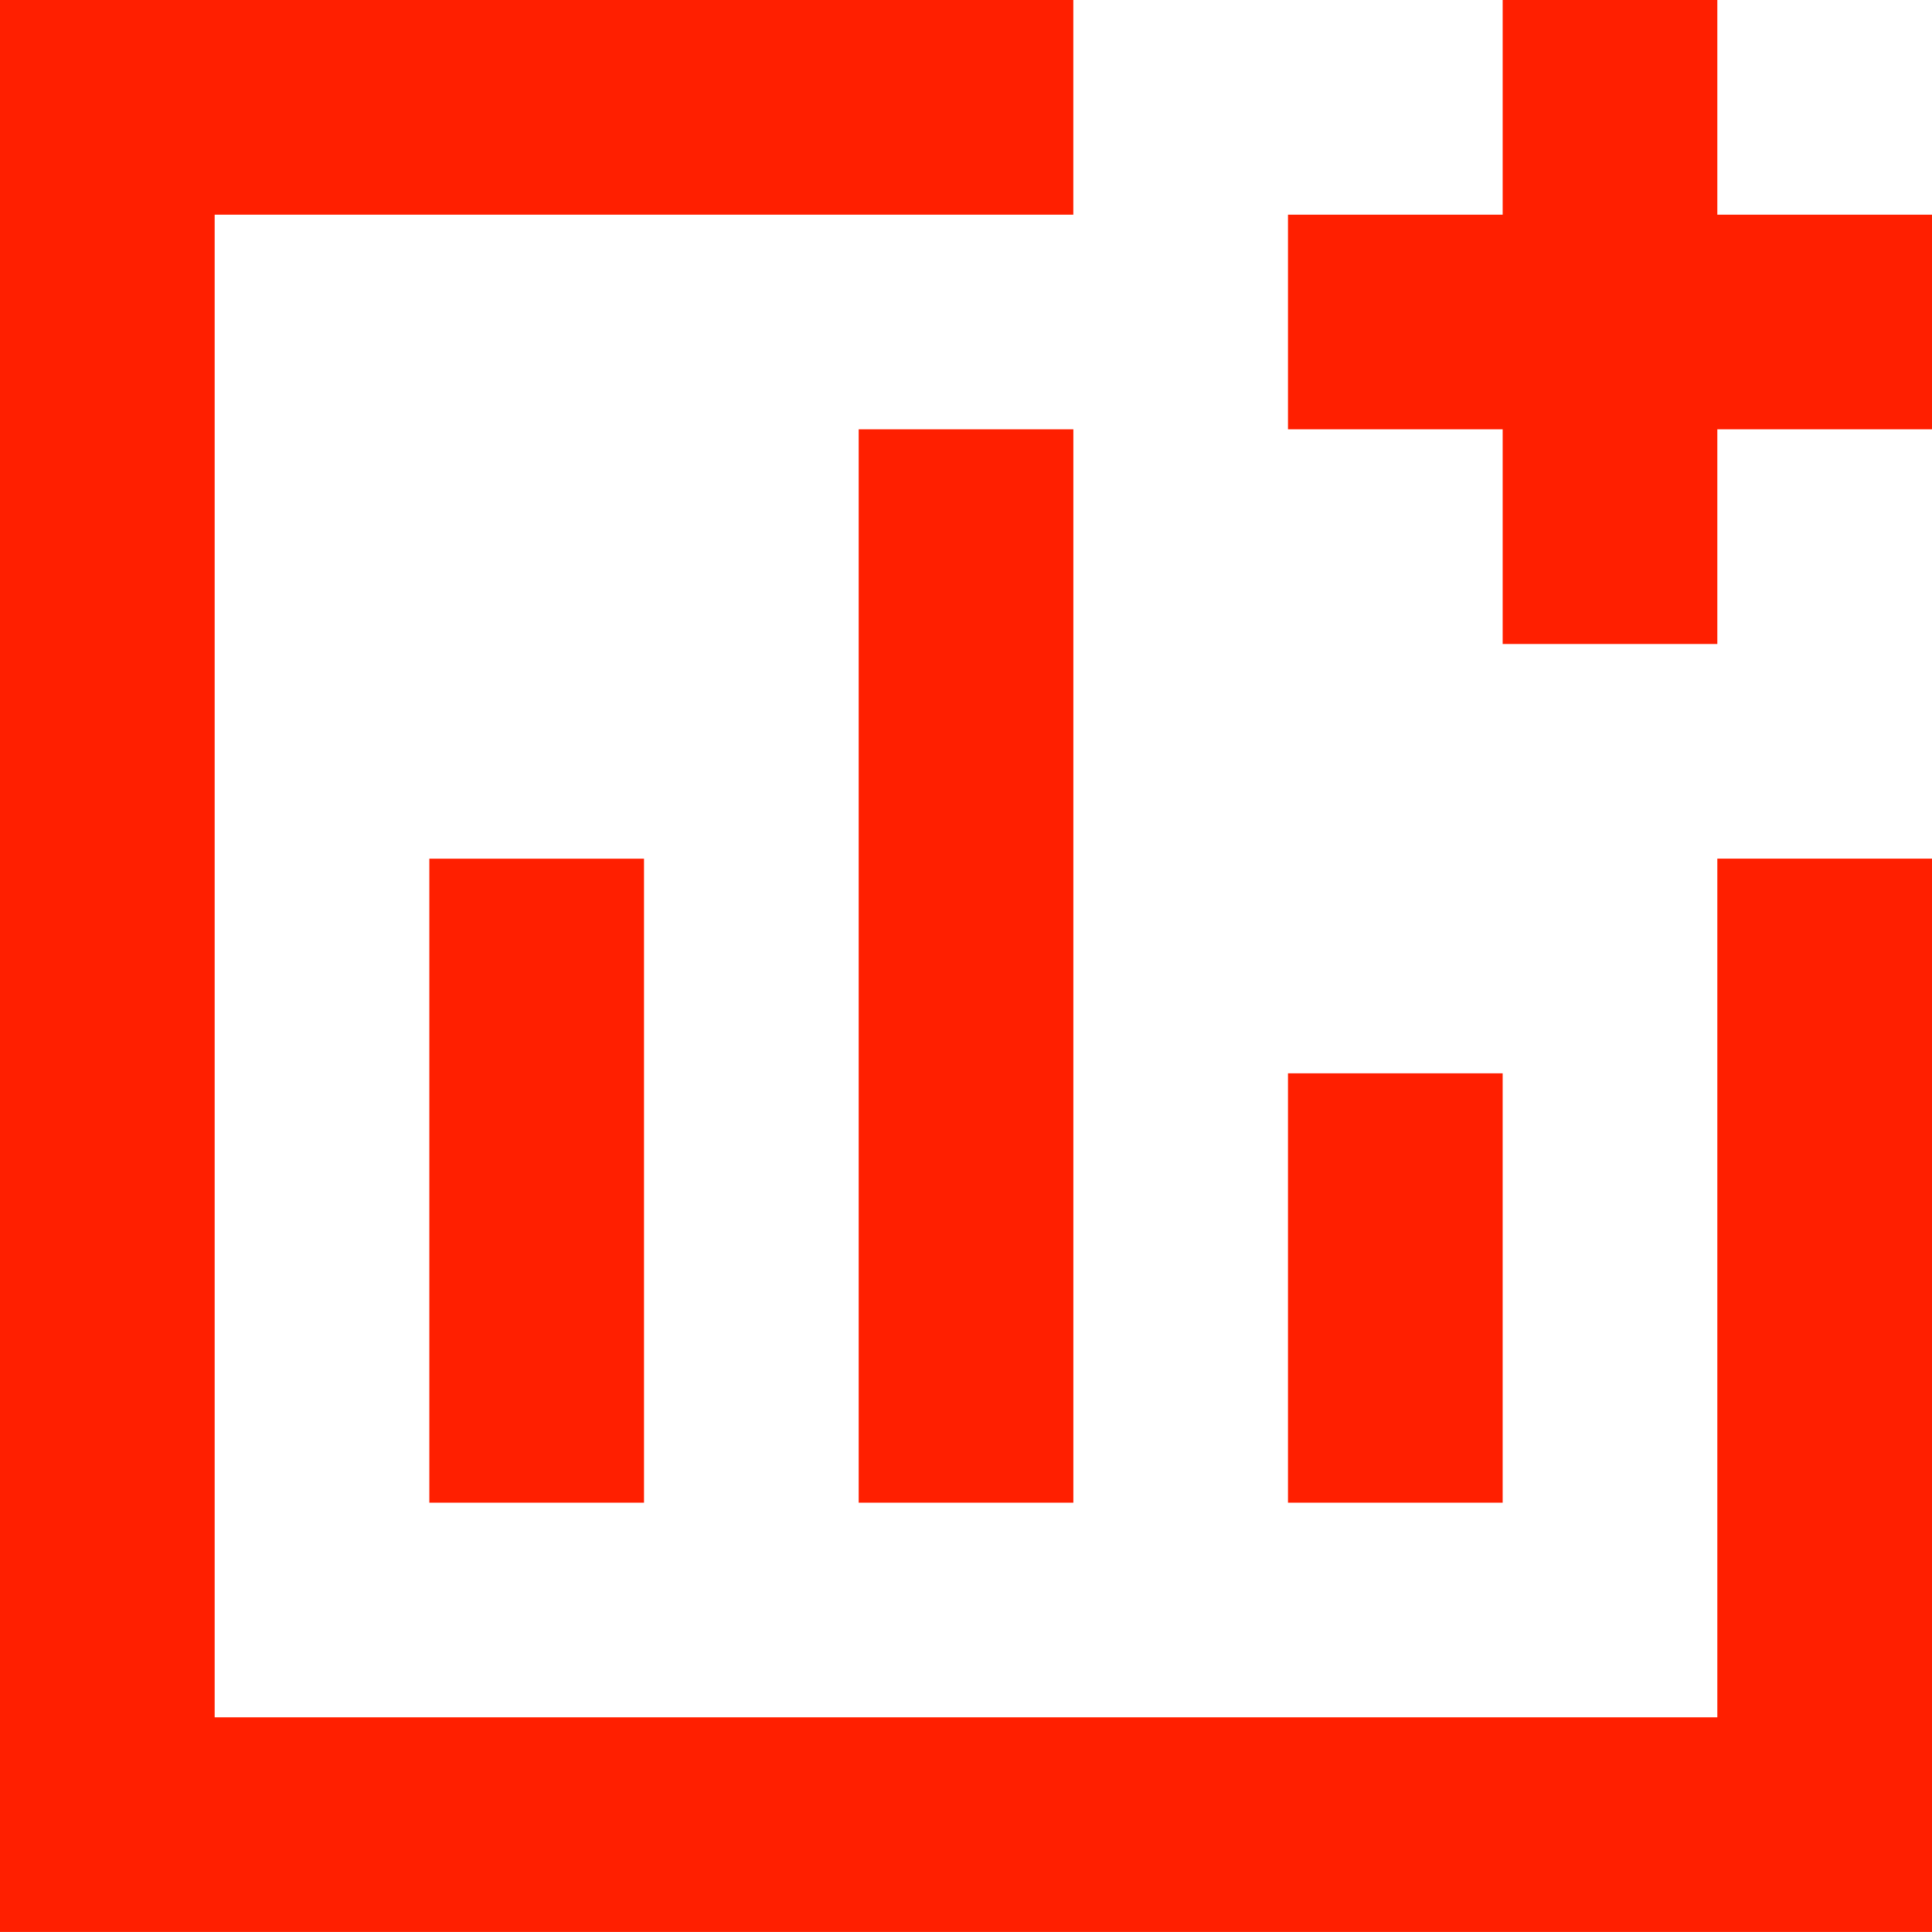
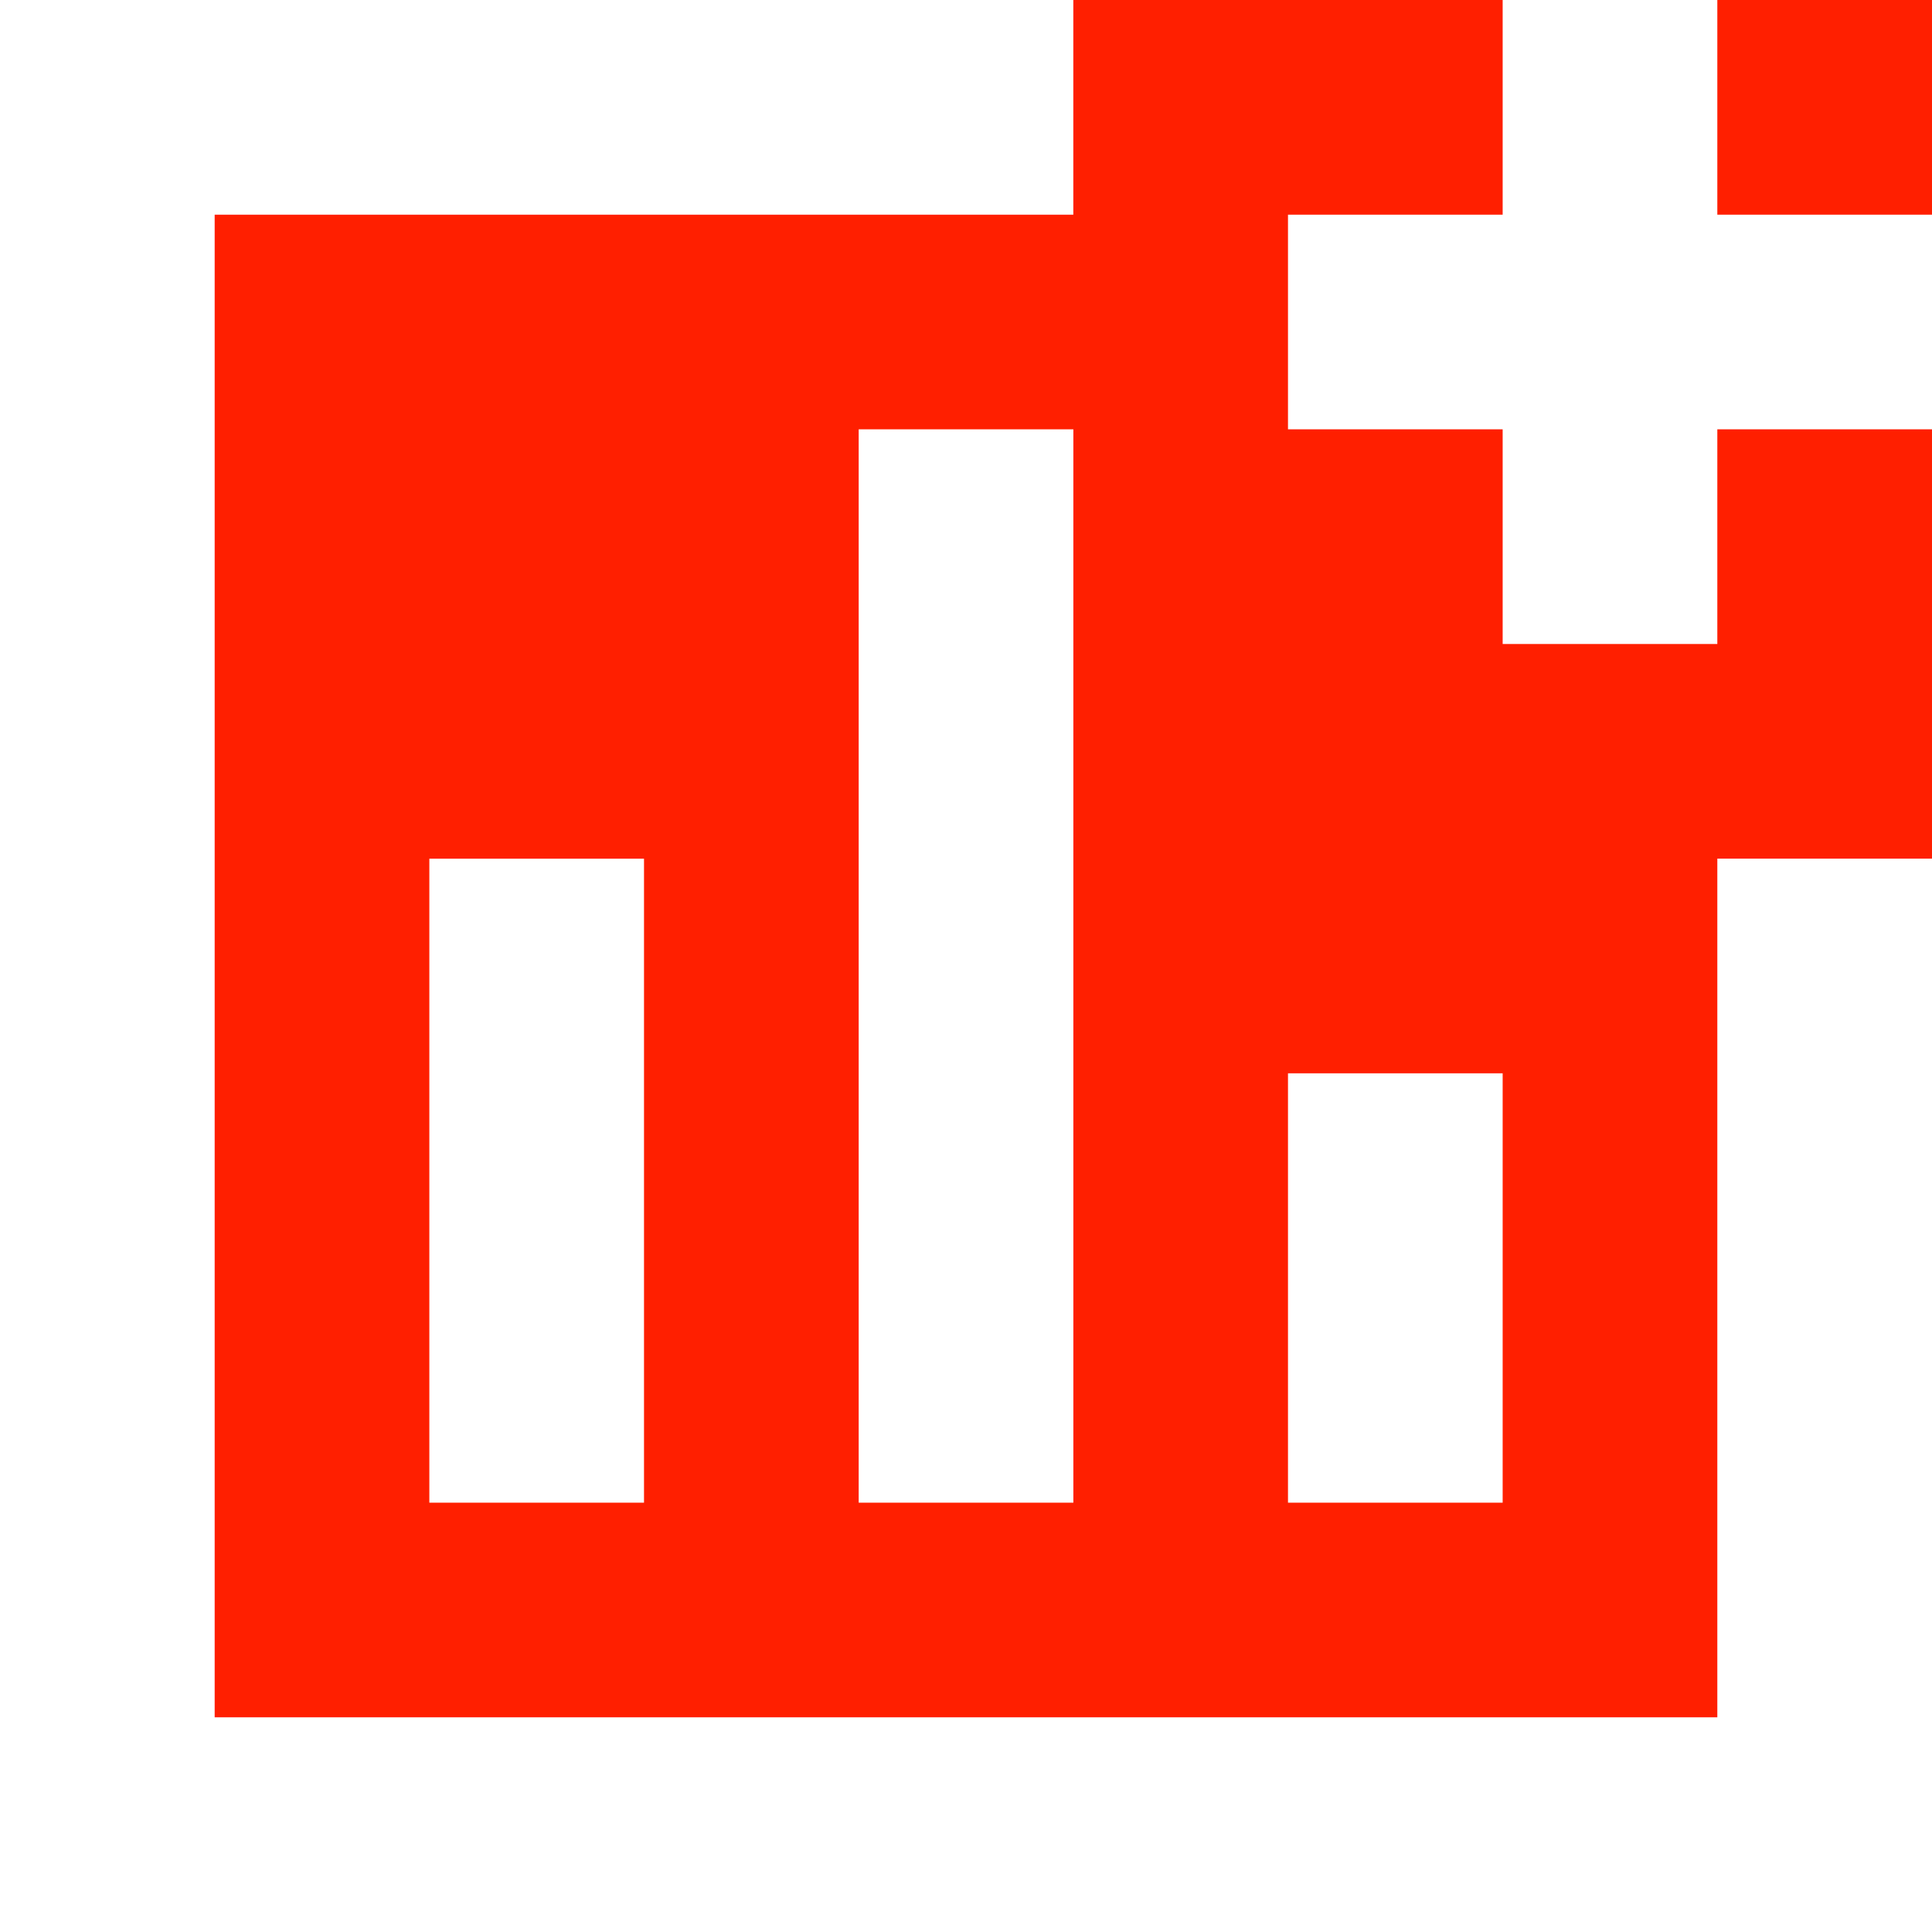
<svg xmlns="http://www.w3.org/2000/svg" id="Capa_1" data-name="Capa 1" viewBox="0 0 512 512">
  <defs>
    <style> .cls-1 { fill: #ff1f00; fill-rule: evenodd; stroke-width: 0px; } </style>
  </defs>
-   <path class="cls-1" d="M398.22,0h56.89v56.89h56.89v56.89h-56.89v56.89h-56.89v-56.89h-56.89v-56.89h56.89V0ZM398.22,284.44h-56.89v113.78h56.89v-113.78ZM227.56,113.78h56.89v284.44h-56.89V113.78ZM170.67,227.56h-56.89v170.67h56.89v-170.67ZM0,0h284.44v56.89H56.89v398.22h398.22v-227.56h56.89v284.44H0V0Z" />
+   <path class="cls-1" d="M398.22,0h56.89v56.89h56.89v56.89h-56.89v56.89h-56.89v-56.89h-56.89v-56.89h56.89V0ZM398.22,284.44h-56.89v113.78h56.89v-113.78ZM227.56,113.78h56.89v284.44h-56.89V113.78ZM170.67,227.56h-56.89v170.67h56.89v-170.67ZM0,0h284.44v56.89H56.89v398.22h398.22v-227.56h56.89v284.44V0Z" />
</svg>